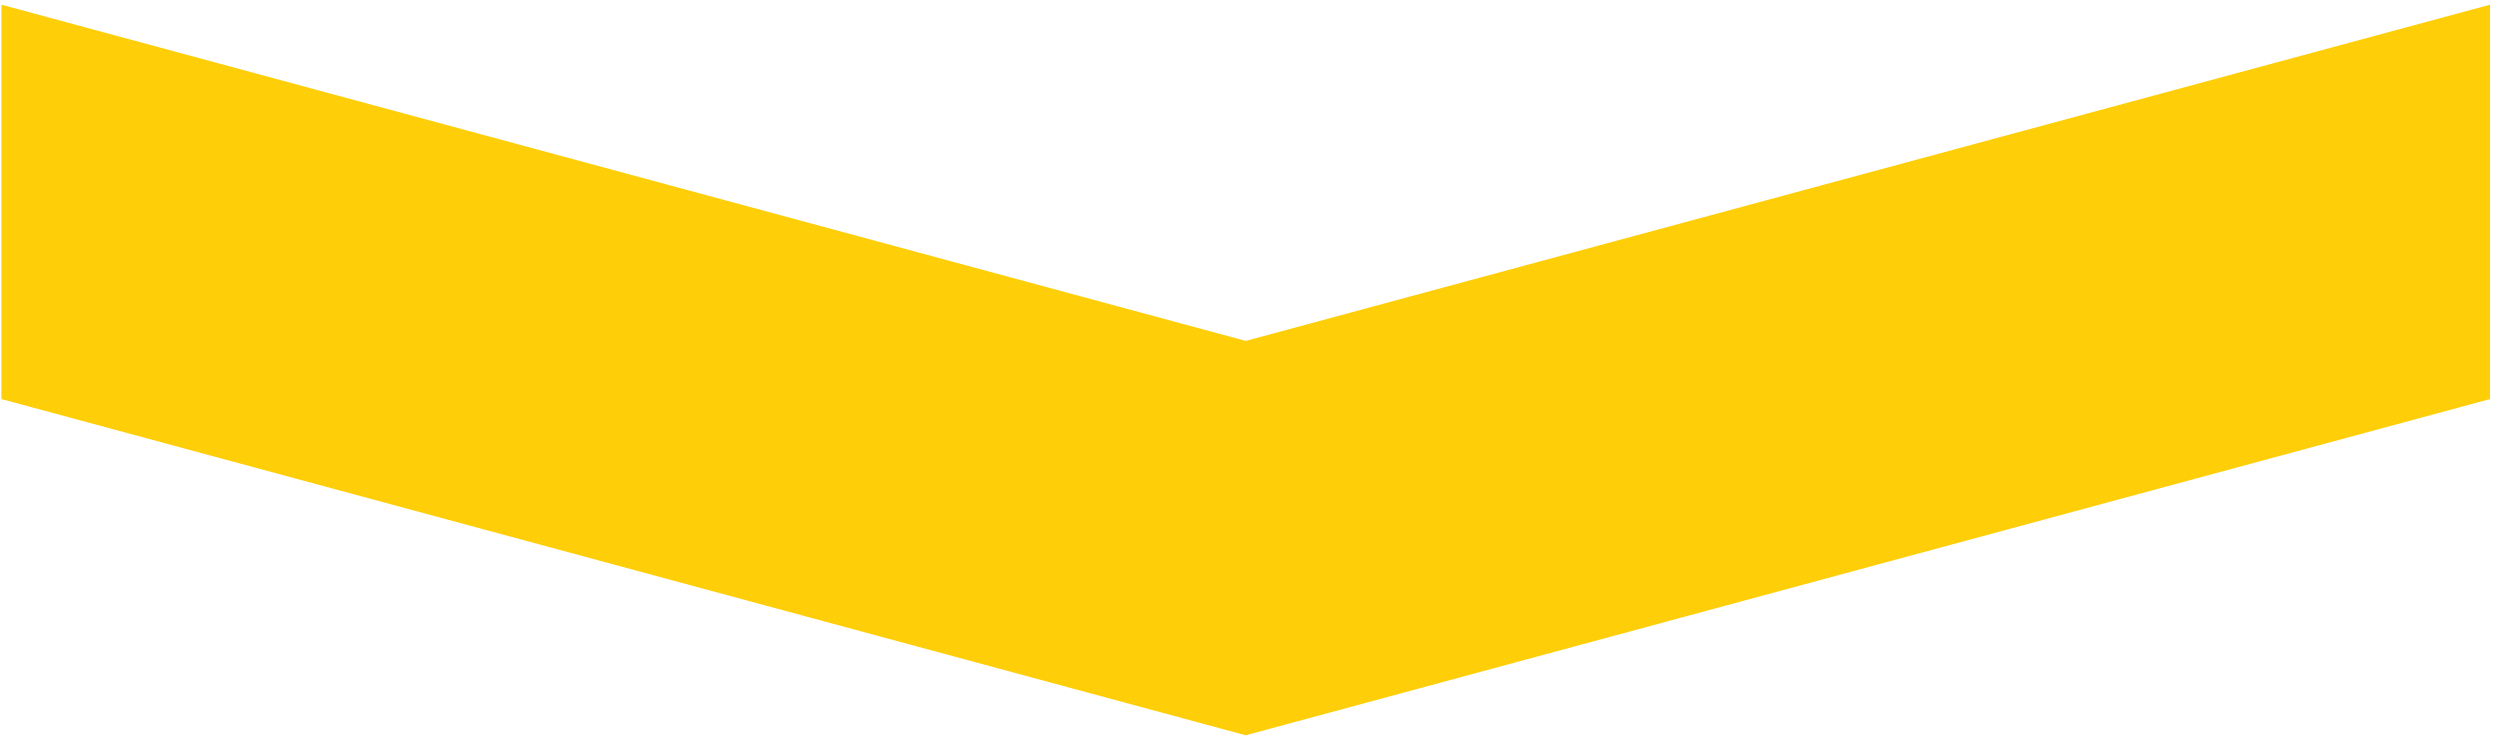
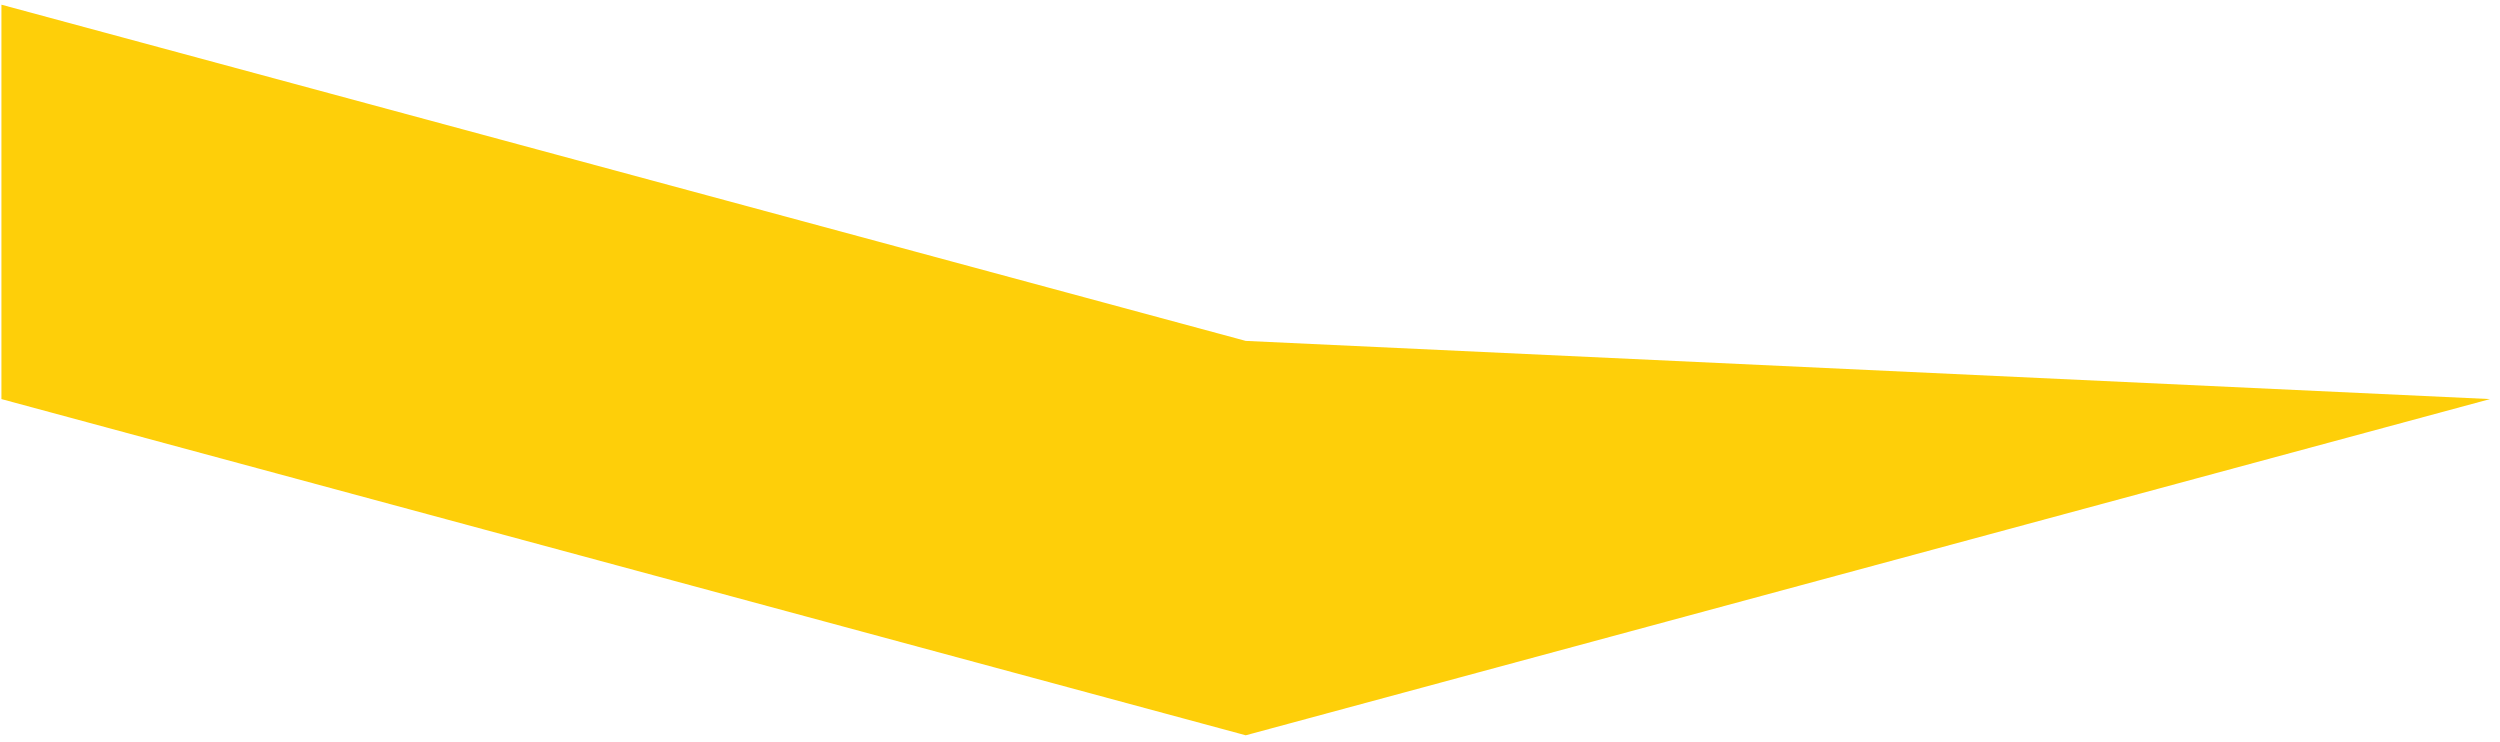
<svg xmlns="http://www.w3.org/2000/svg" width="155" height="46" viewBox="0 0 155 46" fill="none">
-   <path d="M154.382 24.743L77.235 45.588L0.089 24.743L0.089 0.291L77.235 21.136L154.382 0.291L154.382 24.743Z" fill="#FECF09" />
+   <path d="M154.382 24.743L77.235 45.588L0.089 24.743L0.089 0.291L77.235 21.136L154.382 24.743Z" fill="#FECF09" />
</svg>